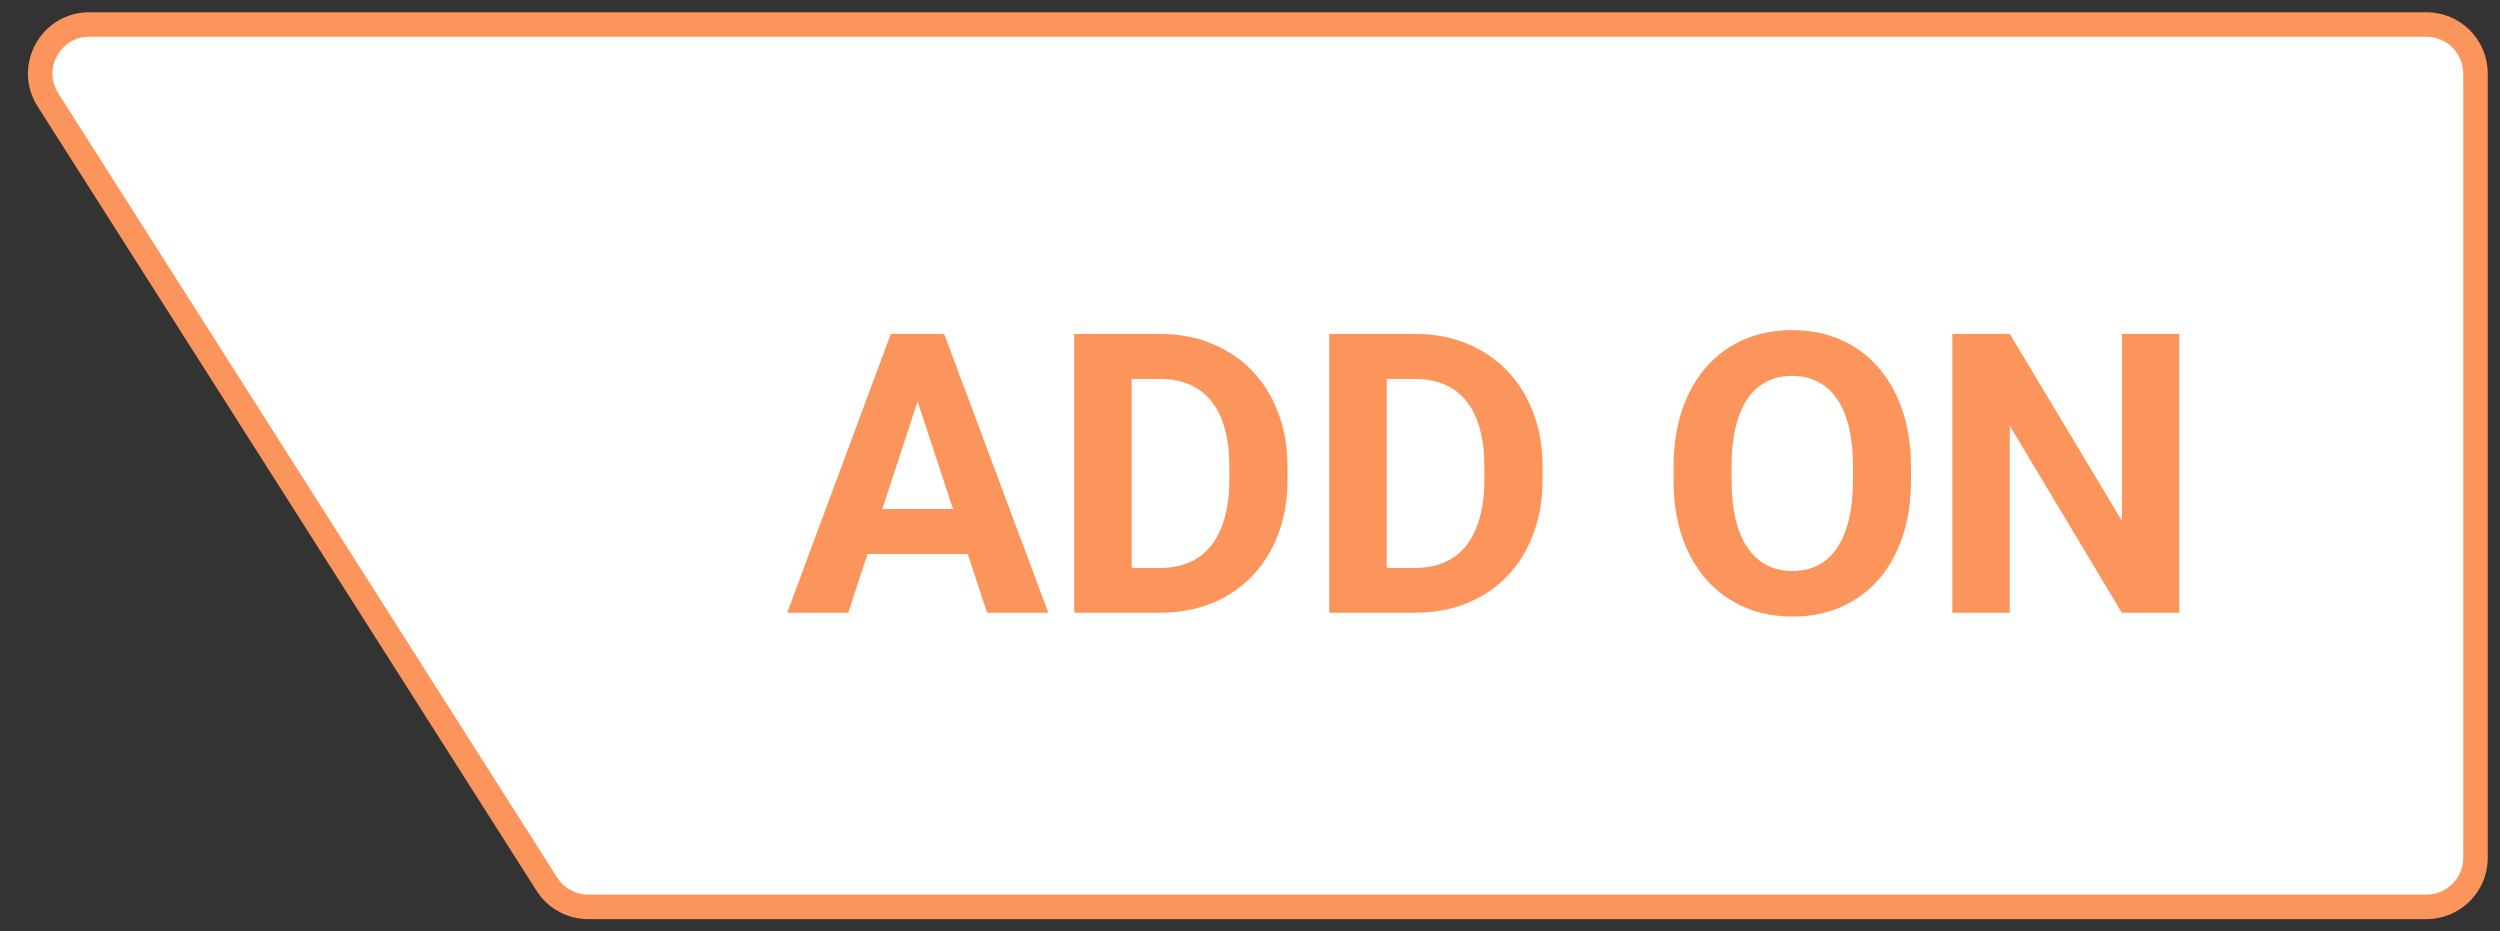
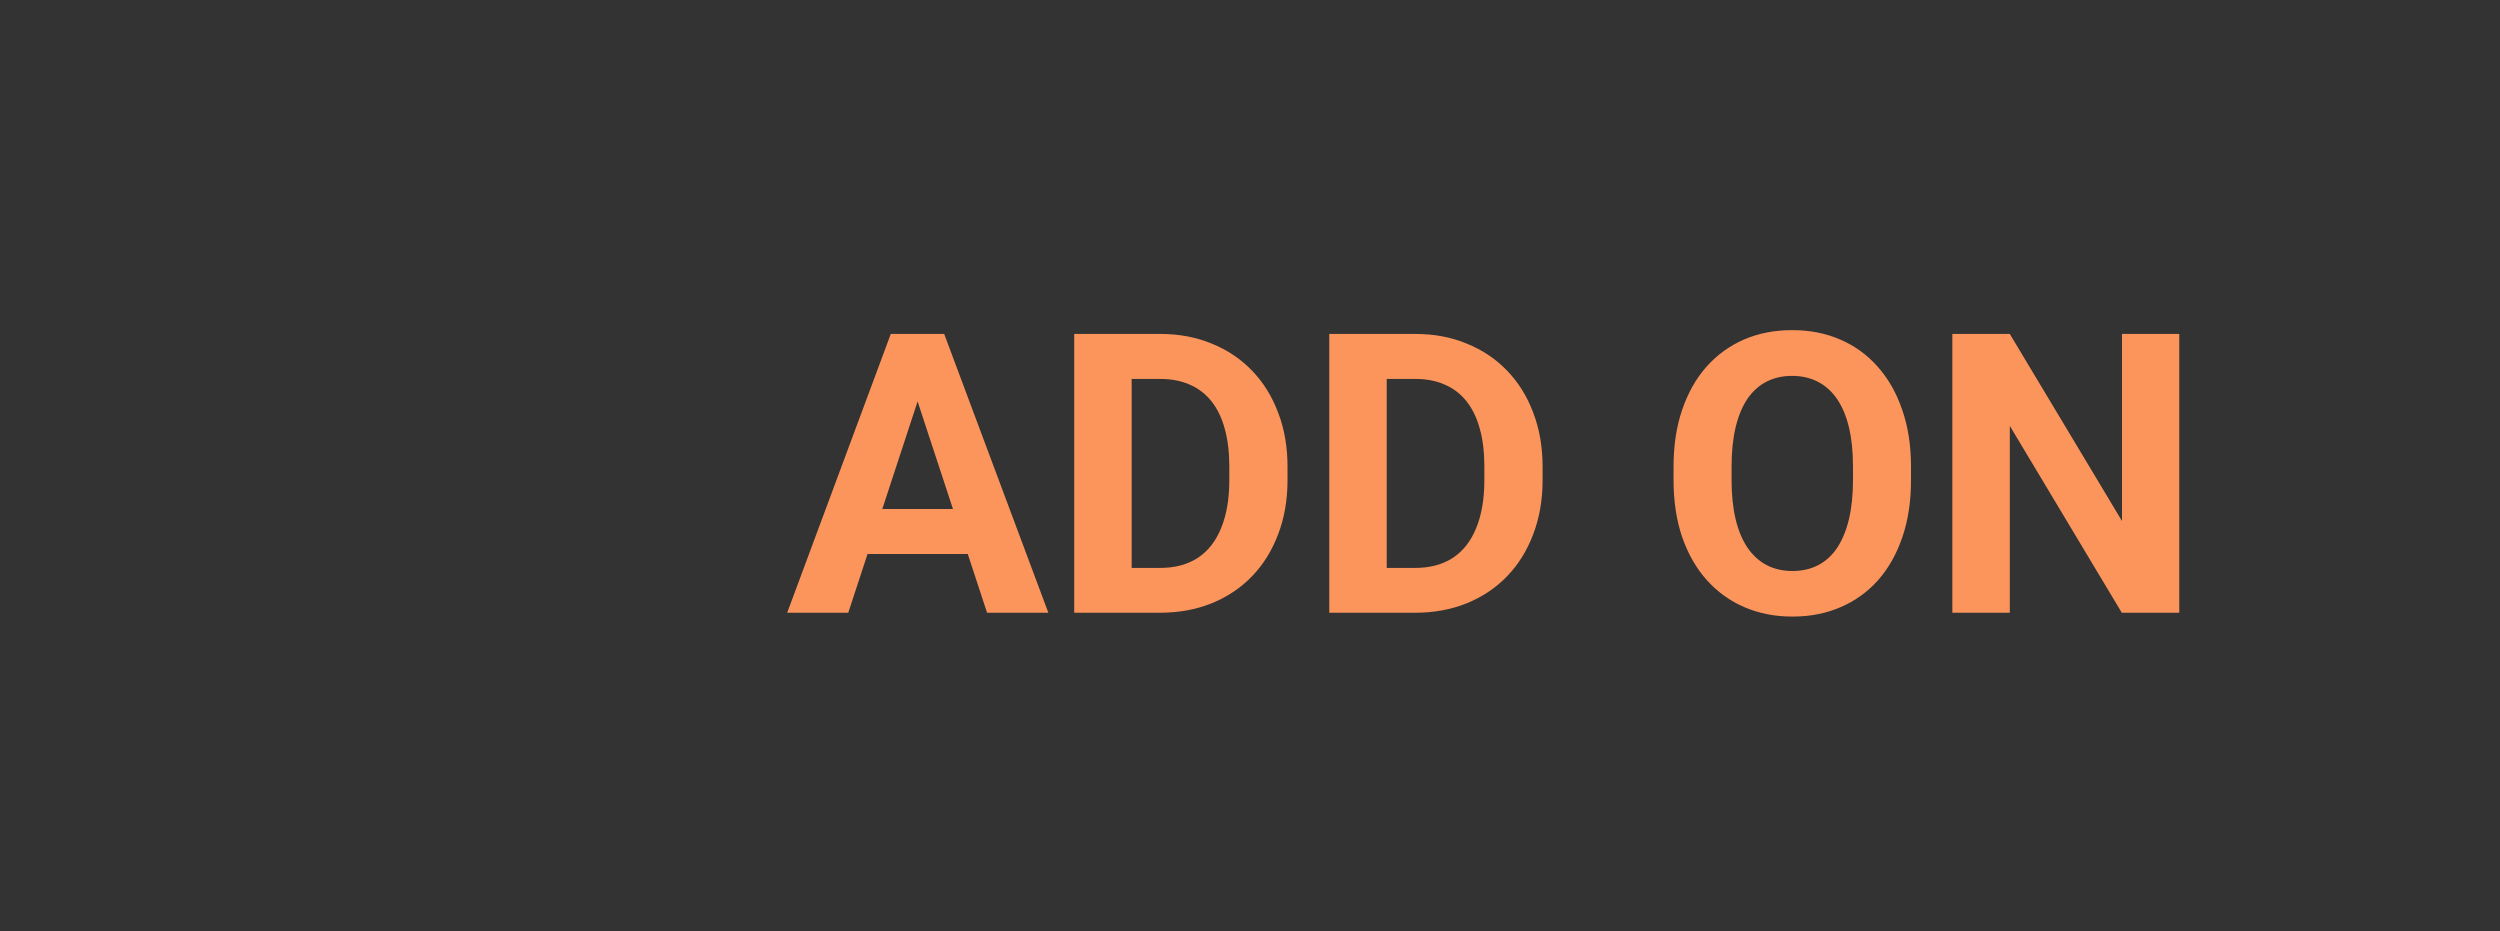
<svg xmlns="http://www.w3.org/2000/svg" width="102" height="38" viewBox="0 0 102 38" fill="none">
  <rect x="0" y="0" width="102" height="38" fill="#333333" stroke="none" />
-   <path d="M1.955 4.073C1.108 2.742 2.065 1 3.643 1H99C100.105 1 101 1.895 101 3V35C101 36.105 100.105 37 99 37H23.999C23.315 37 22.679 36.651 22.312 36.074L1.955 4.073Z" fill="white" stroke="#FC955C" />
  <path d="M37.703 15.57L34.609 25H32.117L36.344 13.625H37.93L37.703 15.57ZM40.273 25L37.172 15.57L36.922 13.625H38.523L42.773 25H40.273ZM40.133 20.766V22.602H34.125V20.766H40.133ZM47.32 25H44.844L44.859 23.172H47.32C47.935 23.172 48.453 23.034 48.875 22.758C49.297 22.477 49.615 22.068 49.828 21.531C50.047 20.995 50.156 20.346 50.156 19.586V19.031C50.156 18.448 50.094 17.935 49.969 17.492C49.849 17.049 49.669 16.677 49.43 16.375C49.19 16.073 48.896 15.846 48.547 15.695C48.198 15.539 47.797 15.461 47.344 15.461H44.797V13.625H47.344C48.104 13.625 48.8 13.755 49.43 14.016C50.065 14.271 50.615 14.638 51.078 15.117C51.542 15.596 51.898 16.169 52.148 16.836C52.404 17.497 52.531 18.234 52.531 19.047V19.586C52.531 20.393 52.404 21.13 52.148 21.797C51.898 22.463 51.542 23.037 51.078 23.516C50.62 23.99 50.07 24.357 49.43 24.617C48.794 24.872 48.091 25 47.32 25ZM46.172 13.625V25H43.828V13.625H46.172ZM57.727 25H55.25L55.266 23.172H57.727C58.341 23.172 58.859 23.034 59.281 22.758C59.703 22.477 60.021 22.068 60.234 21.531C60.453 20.995 60.562 20.346 60.562 19.586V19.031C60.562 18.448 60.5 17.935 60.375 17.492C60.255 17.049 60.075 16.677 59.836 16.375C59.596 16.073 59.302 15.846 58.953 15.695C58.604 15.539 58.203 15.461 57.75 15.461H55.203V13.625H57.75C58.51 13.625 59.206 13.755 59.836 14.016C60.471 14.271 61.021 14.638 61.484 15.117C61.948 15.596 62.305 16.169 62.555 16.836C62.81 17.497 62.938 18.234 62.938 19.047V19.586C62.938 20.393 62.81 21.13 62.555 21.797C62.305 22.463 61.948 23.037 61.484 23.516C61.026 23.99 60.477 24.357 59.836 24.617C59.2 24.872 58.497 25 57.727 25ZM56.578 13.625V25H54.234V13.625H56.578ZM77.969 19.047V19.586C77.969 20.451 77.852 21.227 77.617 21.914C77.383 22.602 77.052 23.188 76.625 23.672C76.198 24.151 75.688 24.518 75.094 24.773C74.505 25.029 73.852 25.156 73.133 25.156C72.419 25.156 71.766 25.029 71.172 24.773C70.583 24.518 70.073 24.151 69.641 23.672C69.208 23.188 68.872 22.602 68.633 21.914C68.398 21.227 68.281 20.451 68.281 19.586V19.047C68.281 18.177 68.398 17.401 68.633 16.719C68.867 16.031 69.198 15.445 69.625 14.961C70.057 14.477 70.568 14.107 71.156 13.852C71.75 13.596 72.404 13.469 73.117 13.469C73.836 13.469 74.49 13.596 75.078 13.852C75.672 14.107 76.182 14.477 76.609 14.961C77.042 15.445 77.375 16.031 77.609 16.719C77.849 17.401 77.969 18.177 77.969 19.047ZM75.602 19.586V19.031C75.602 18.427 75.547 17.896 75.438 17.438C75.328 16.979 75.167 16.594 74.953 16.281C74.74 15.969 74.479 15.734 74.172 15.578C73.865 15.417 73.513 15.336 73.117 15.336C72.721 15.336 72.37 15.417 72.062 15.578C71.76 15.734 71.503 15.969 71.289 16.281C71.081 16.594 70.922 16.979 70.812 17.438C70.703 17.896 70.648 18.427 70.648 19.031V19.586C70.648 20.185 70.703 20.716 70.812 21.18C70.922 21.638 71.083 22.026 71.297 22.344C71.51 22.656 71.771 22.893 72.078 23.055C72.385 23.216 72.737 23.297 73.133 23.297C73.529 23.297 73.88 23.216 74.188 23.055C74.495 22.893 74.753 22.656 74.961 22.344C75.169 22.026 75.328 21.638 75.438 21.18C75.547 20.716 75.602 20.185 75.602 19.586ZM88.914 13.625V25H86.57L82 17.375V25H79.656V13.625H82L86.578 21.258V13.625H88.914Z" fill="#FC955C" />
</svg>